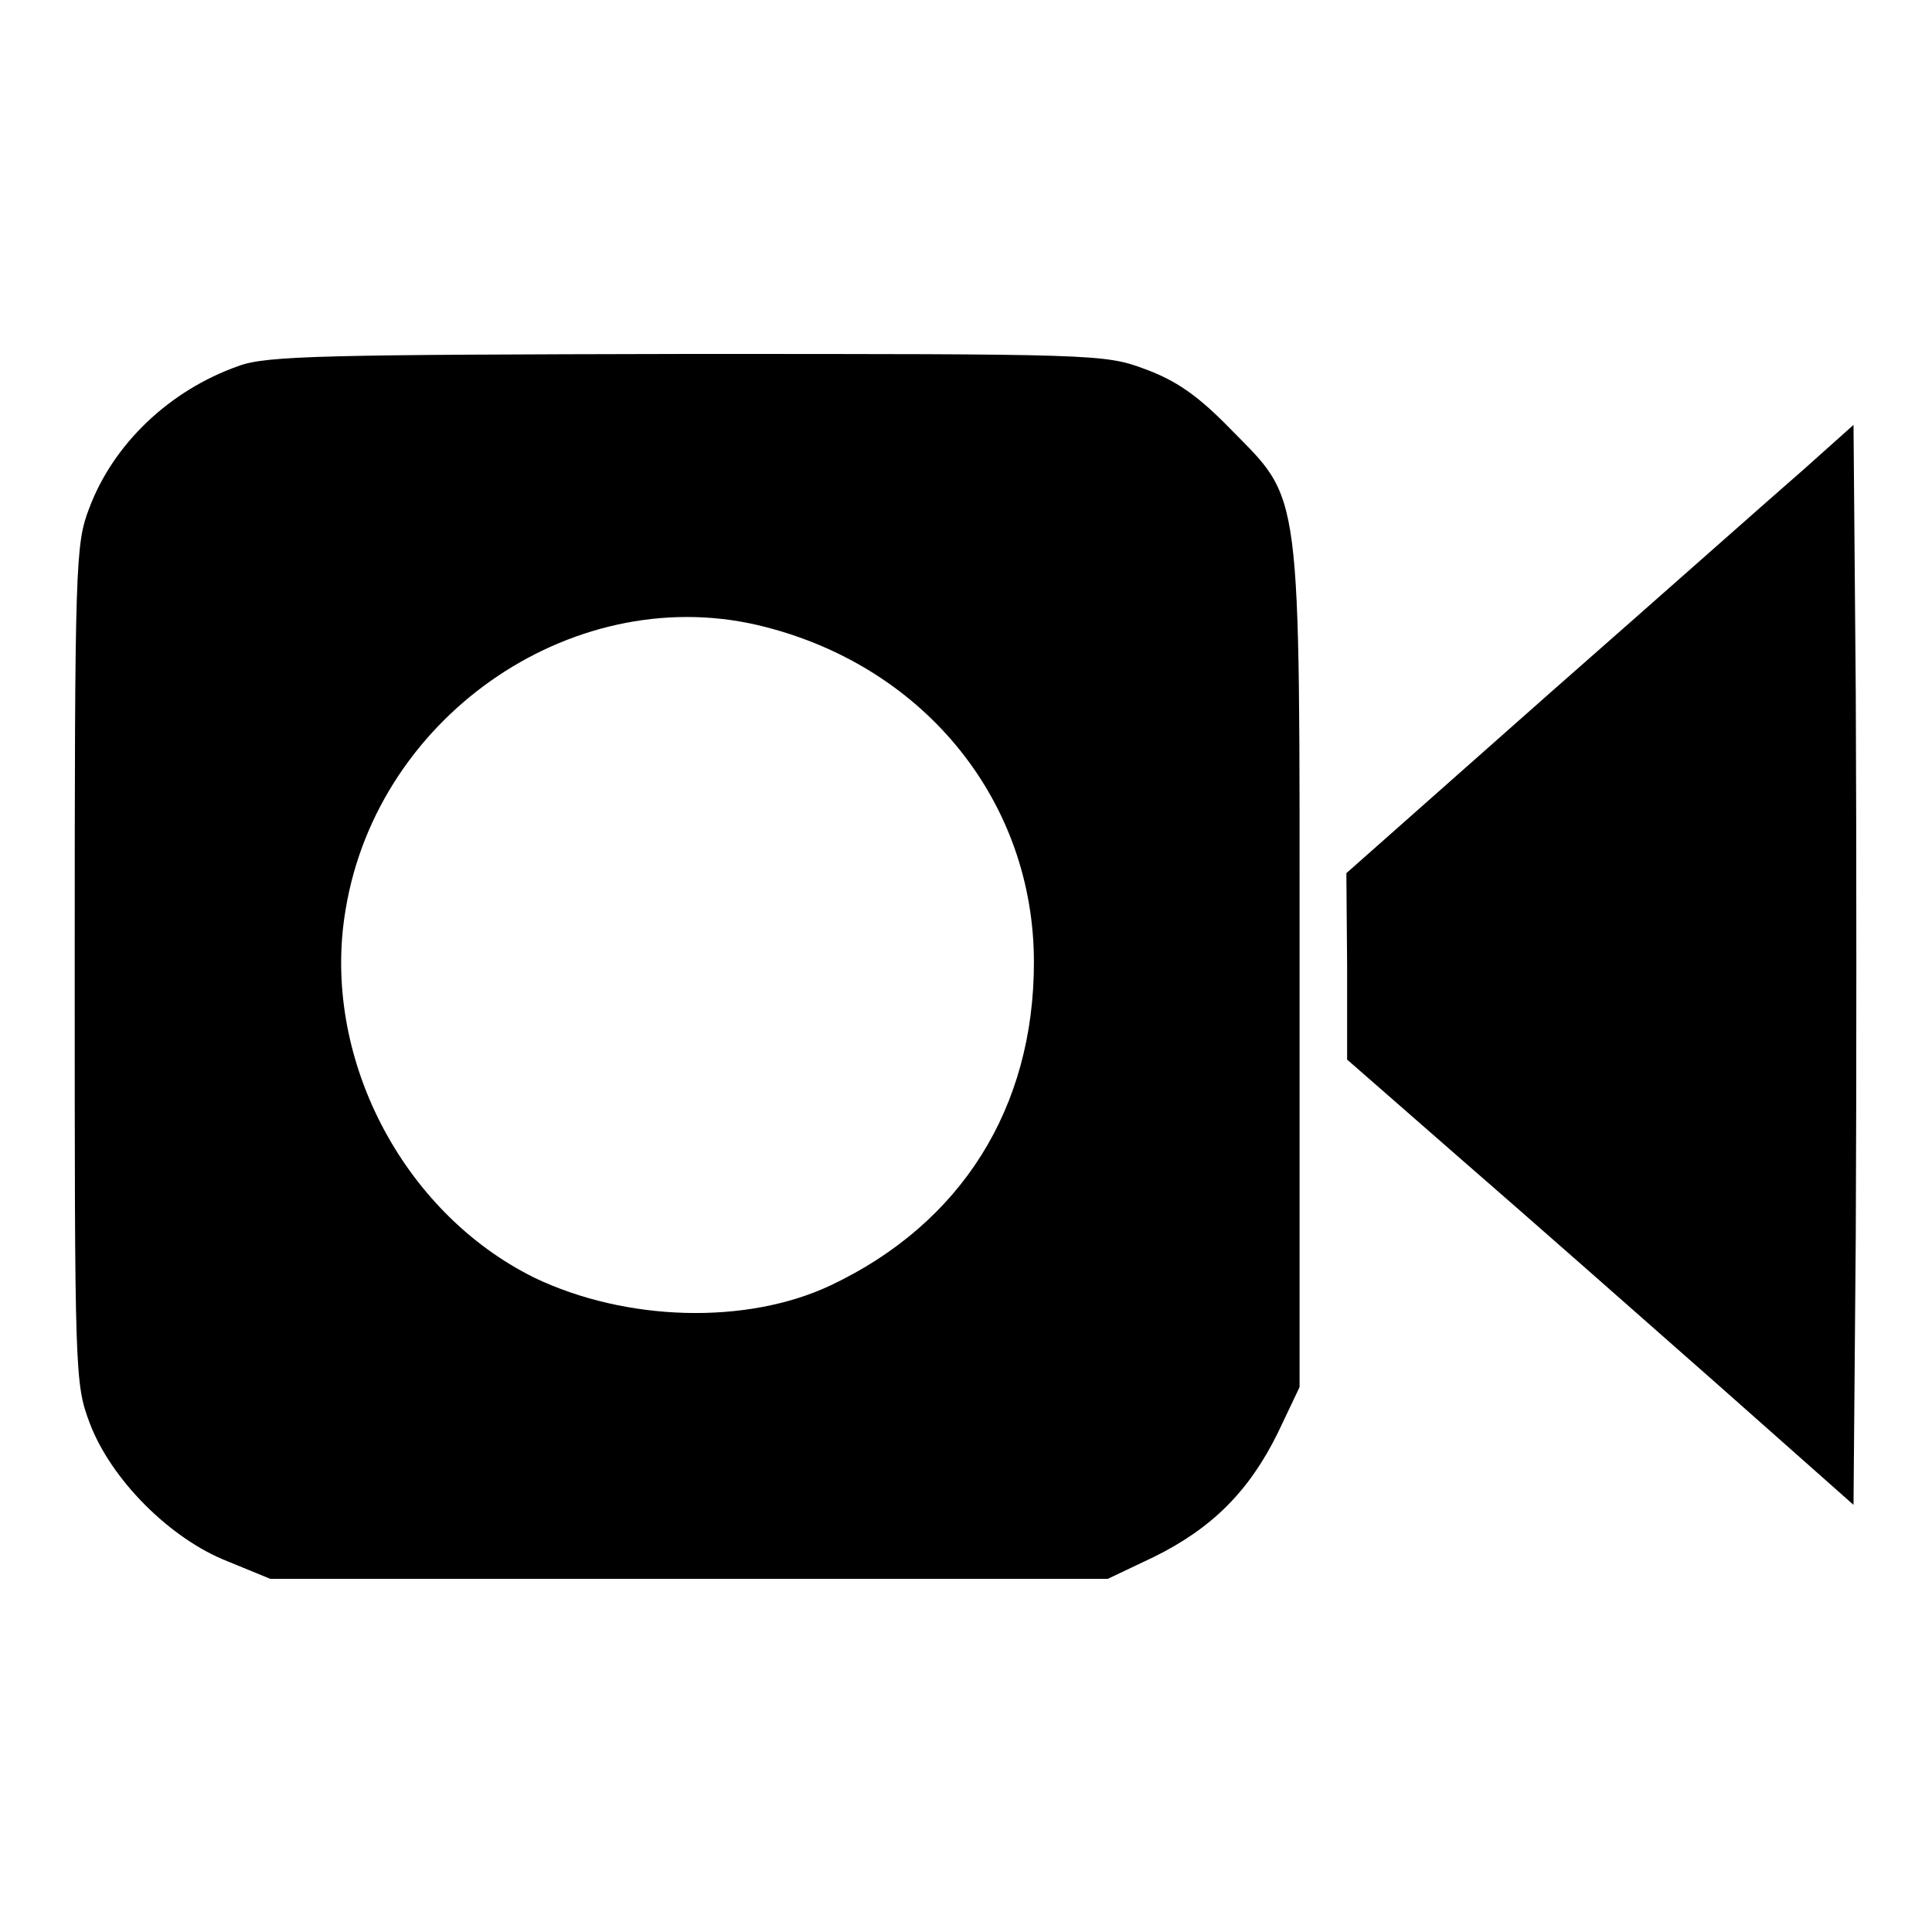
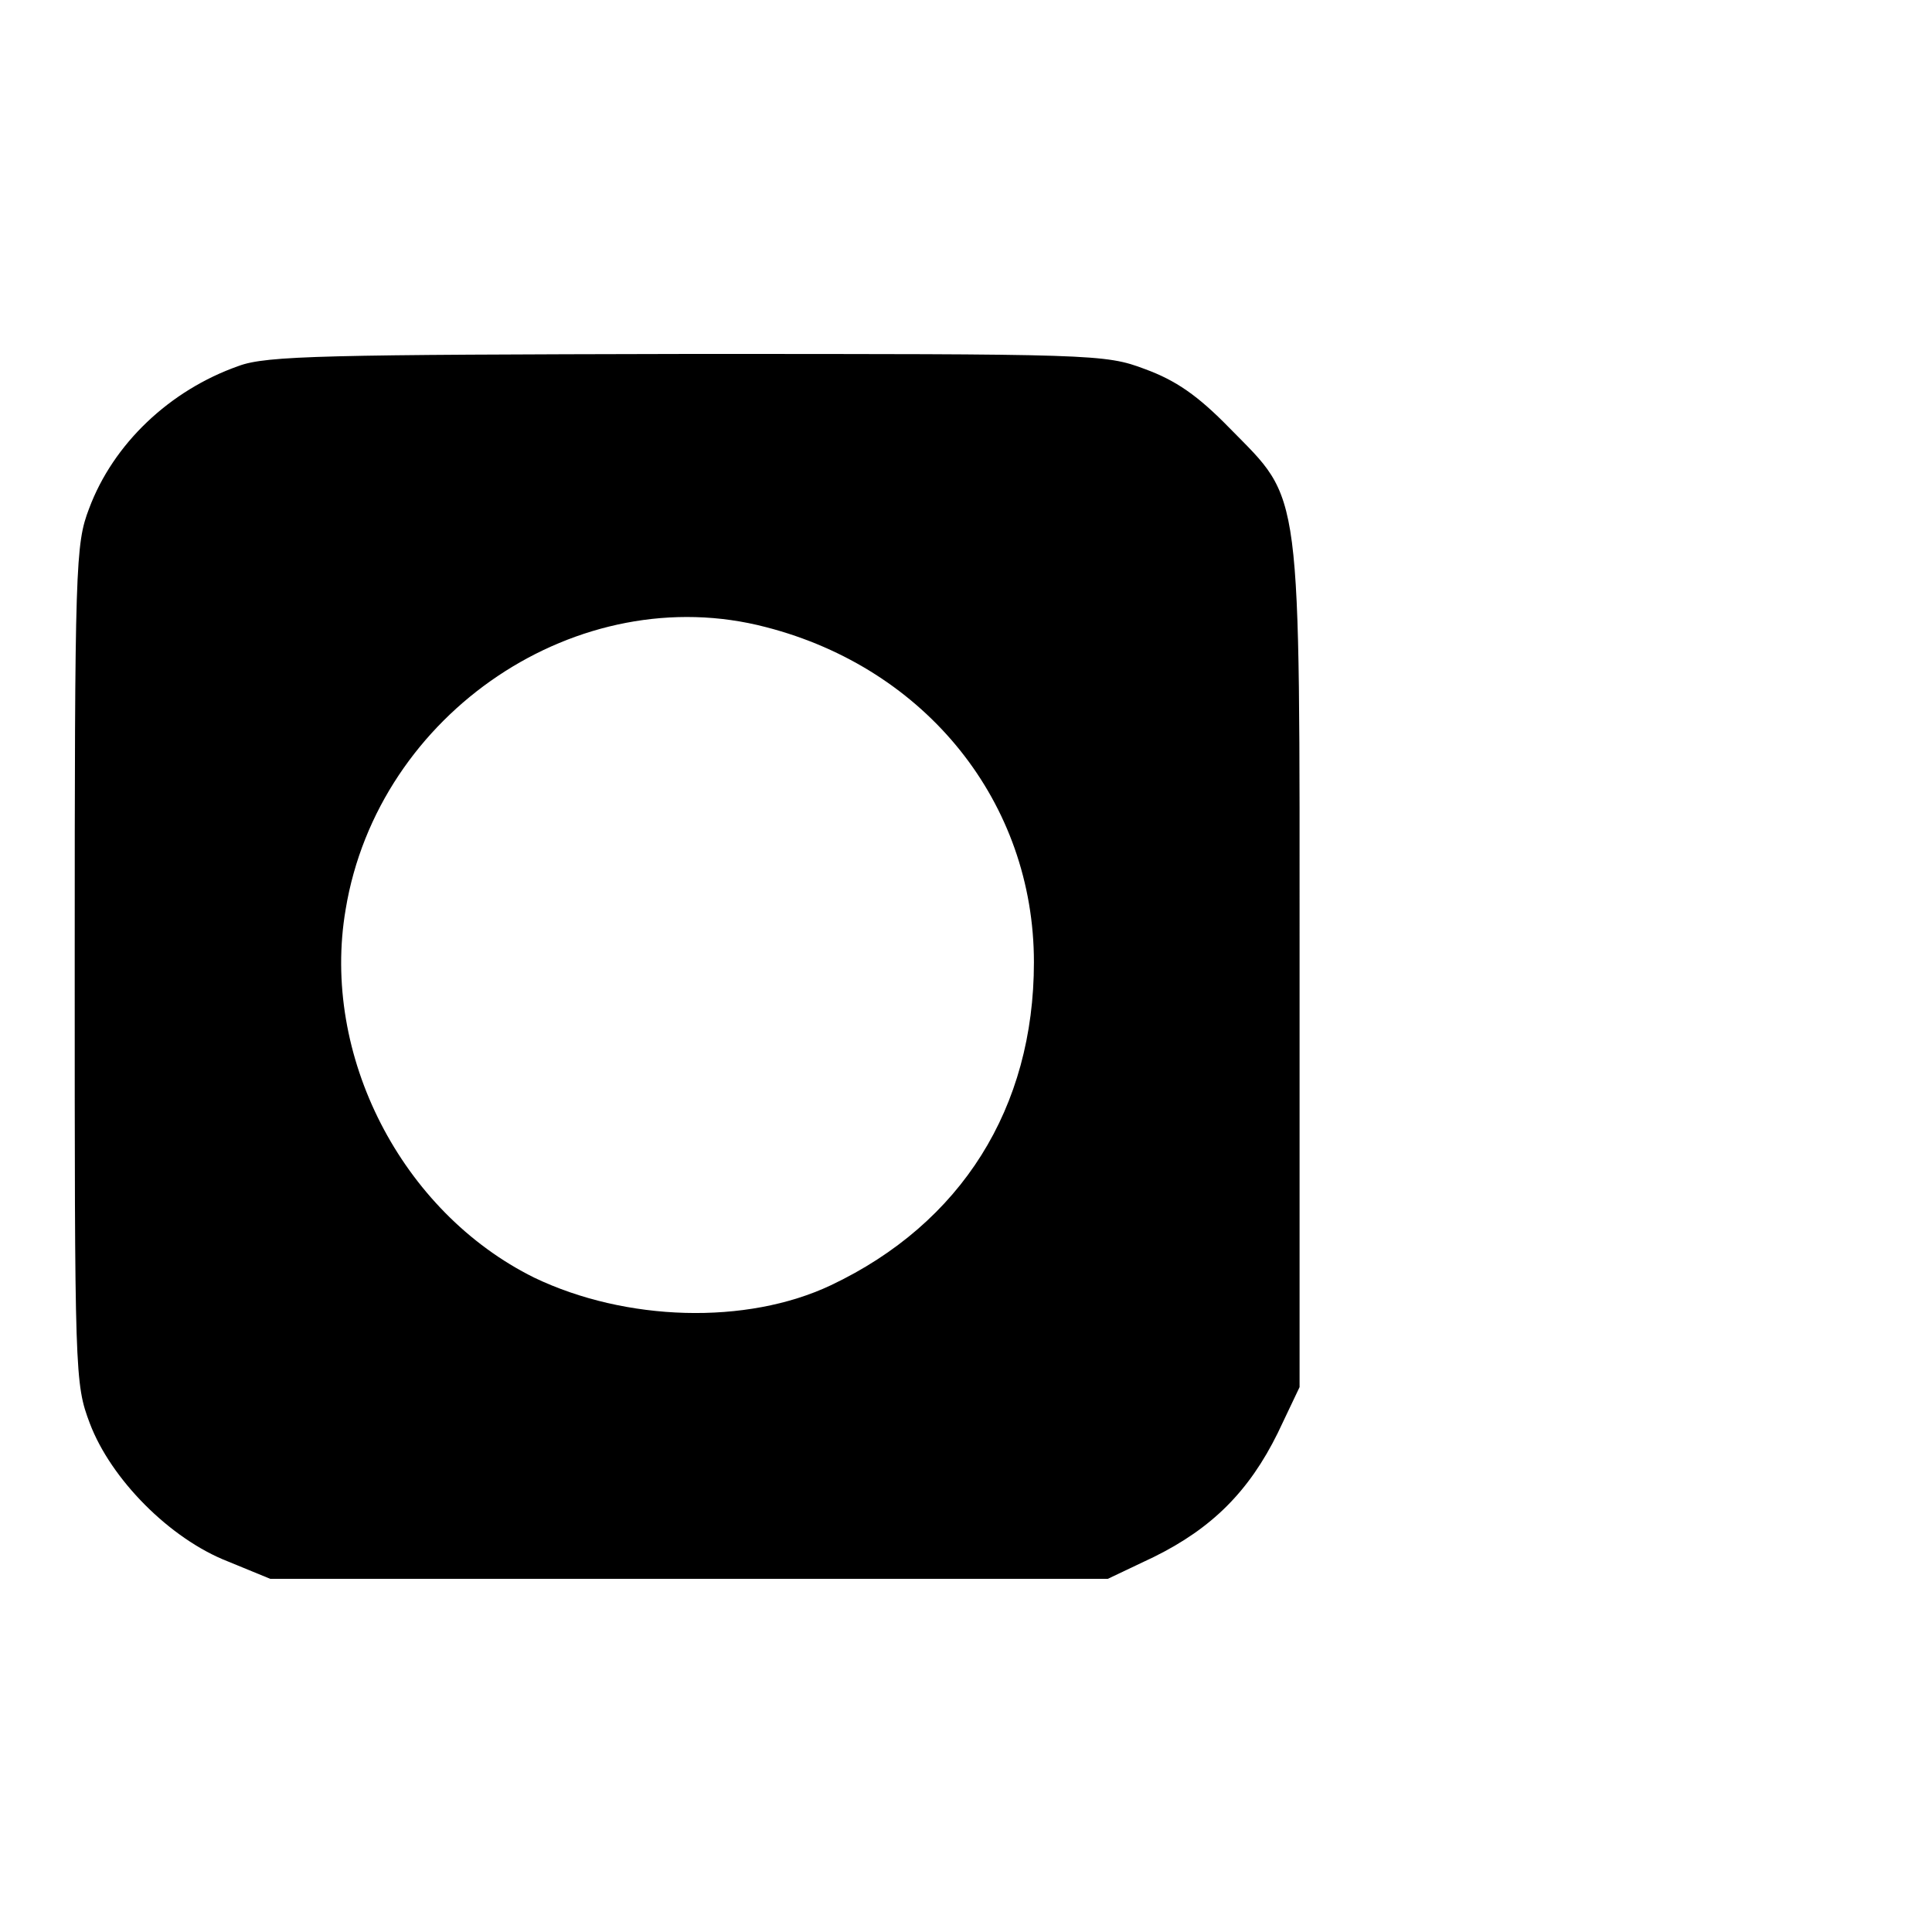
<svg xmlns="http://www.w3.org/2000/svg" version="1.1" x="0px" y="0px" viewBox="0 0 256 256" enable-background="new 0 0 256 256" xml:space="preserve">
  <g>
    <g>
      <path fill="#000000" d="M31.6,48.5c-9.1,3.2-16.6,10.3-19.8,18.9c-1.8,4.7-1.9,7.4-1.9,60.4c0,54.4,0,55.5,2,60.8  c2.8,7.4,10.6,15.3,18.3,18.3l5.6,2.3h55.5h55.5l6.1-2.9c7.7-3.8,12.6-8.7,16.4-16.4l2.9-6.1v-55.5c0-64.9,0.4-61.7-9.3-71.6  c-4.2-4.3-7.1-6.3-11.2-7.8c-5.3-2-6.7-2-60.7-2C43.4,47,35.3,47.1,31.6,48.5z M101.5,83.1c21.3,5.5,35.5,23.3,35.5,44.4  c0,19.3-9.6,34.6-26.9,42.8c-11.2,5.3-27.2,4.8-39.3-1c-17.6-8.7-28.3-29.5-25-48.8C50.1,94.4,76.7,76.6,101.5,83.1z" />
-       <path fill="#000000" d="M239,62.2c-3.7,3.2-18.8,16.6-33.6,29.6l-27,23.9l0.1,12.3v12.4l15.1,13.2c8.3,7.2,23.4,20.5,33.6,29.5  l18.4,16.3l0.3-35.8c0.1-19.7,0.1-51.9,0-71.6l-0.3-35.7L239,62.2z" />
    </g>
  </g>
</svg>